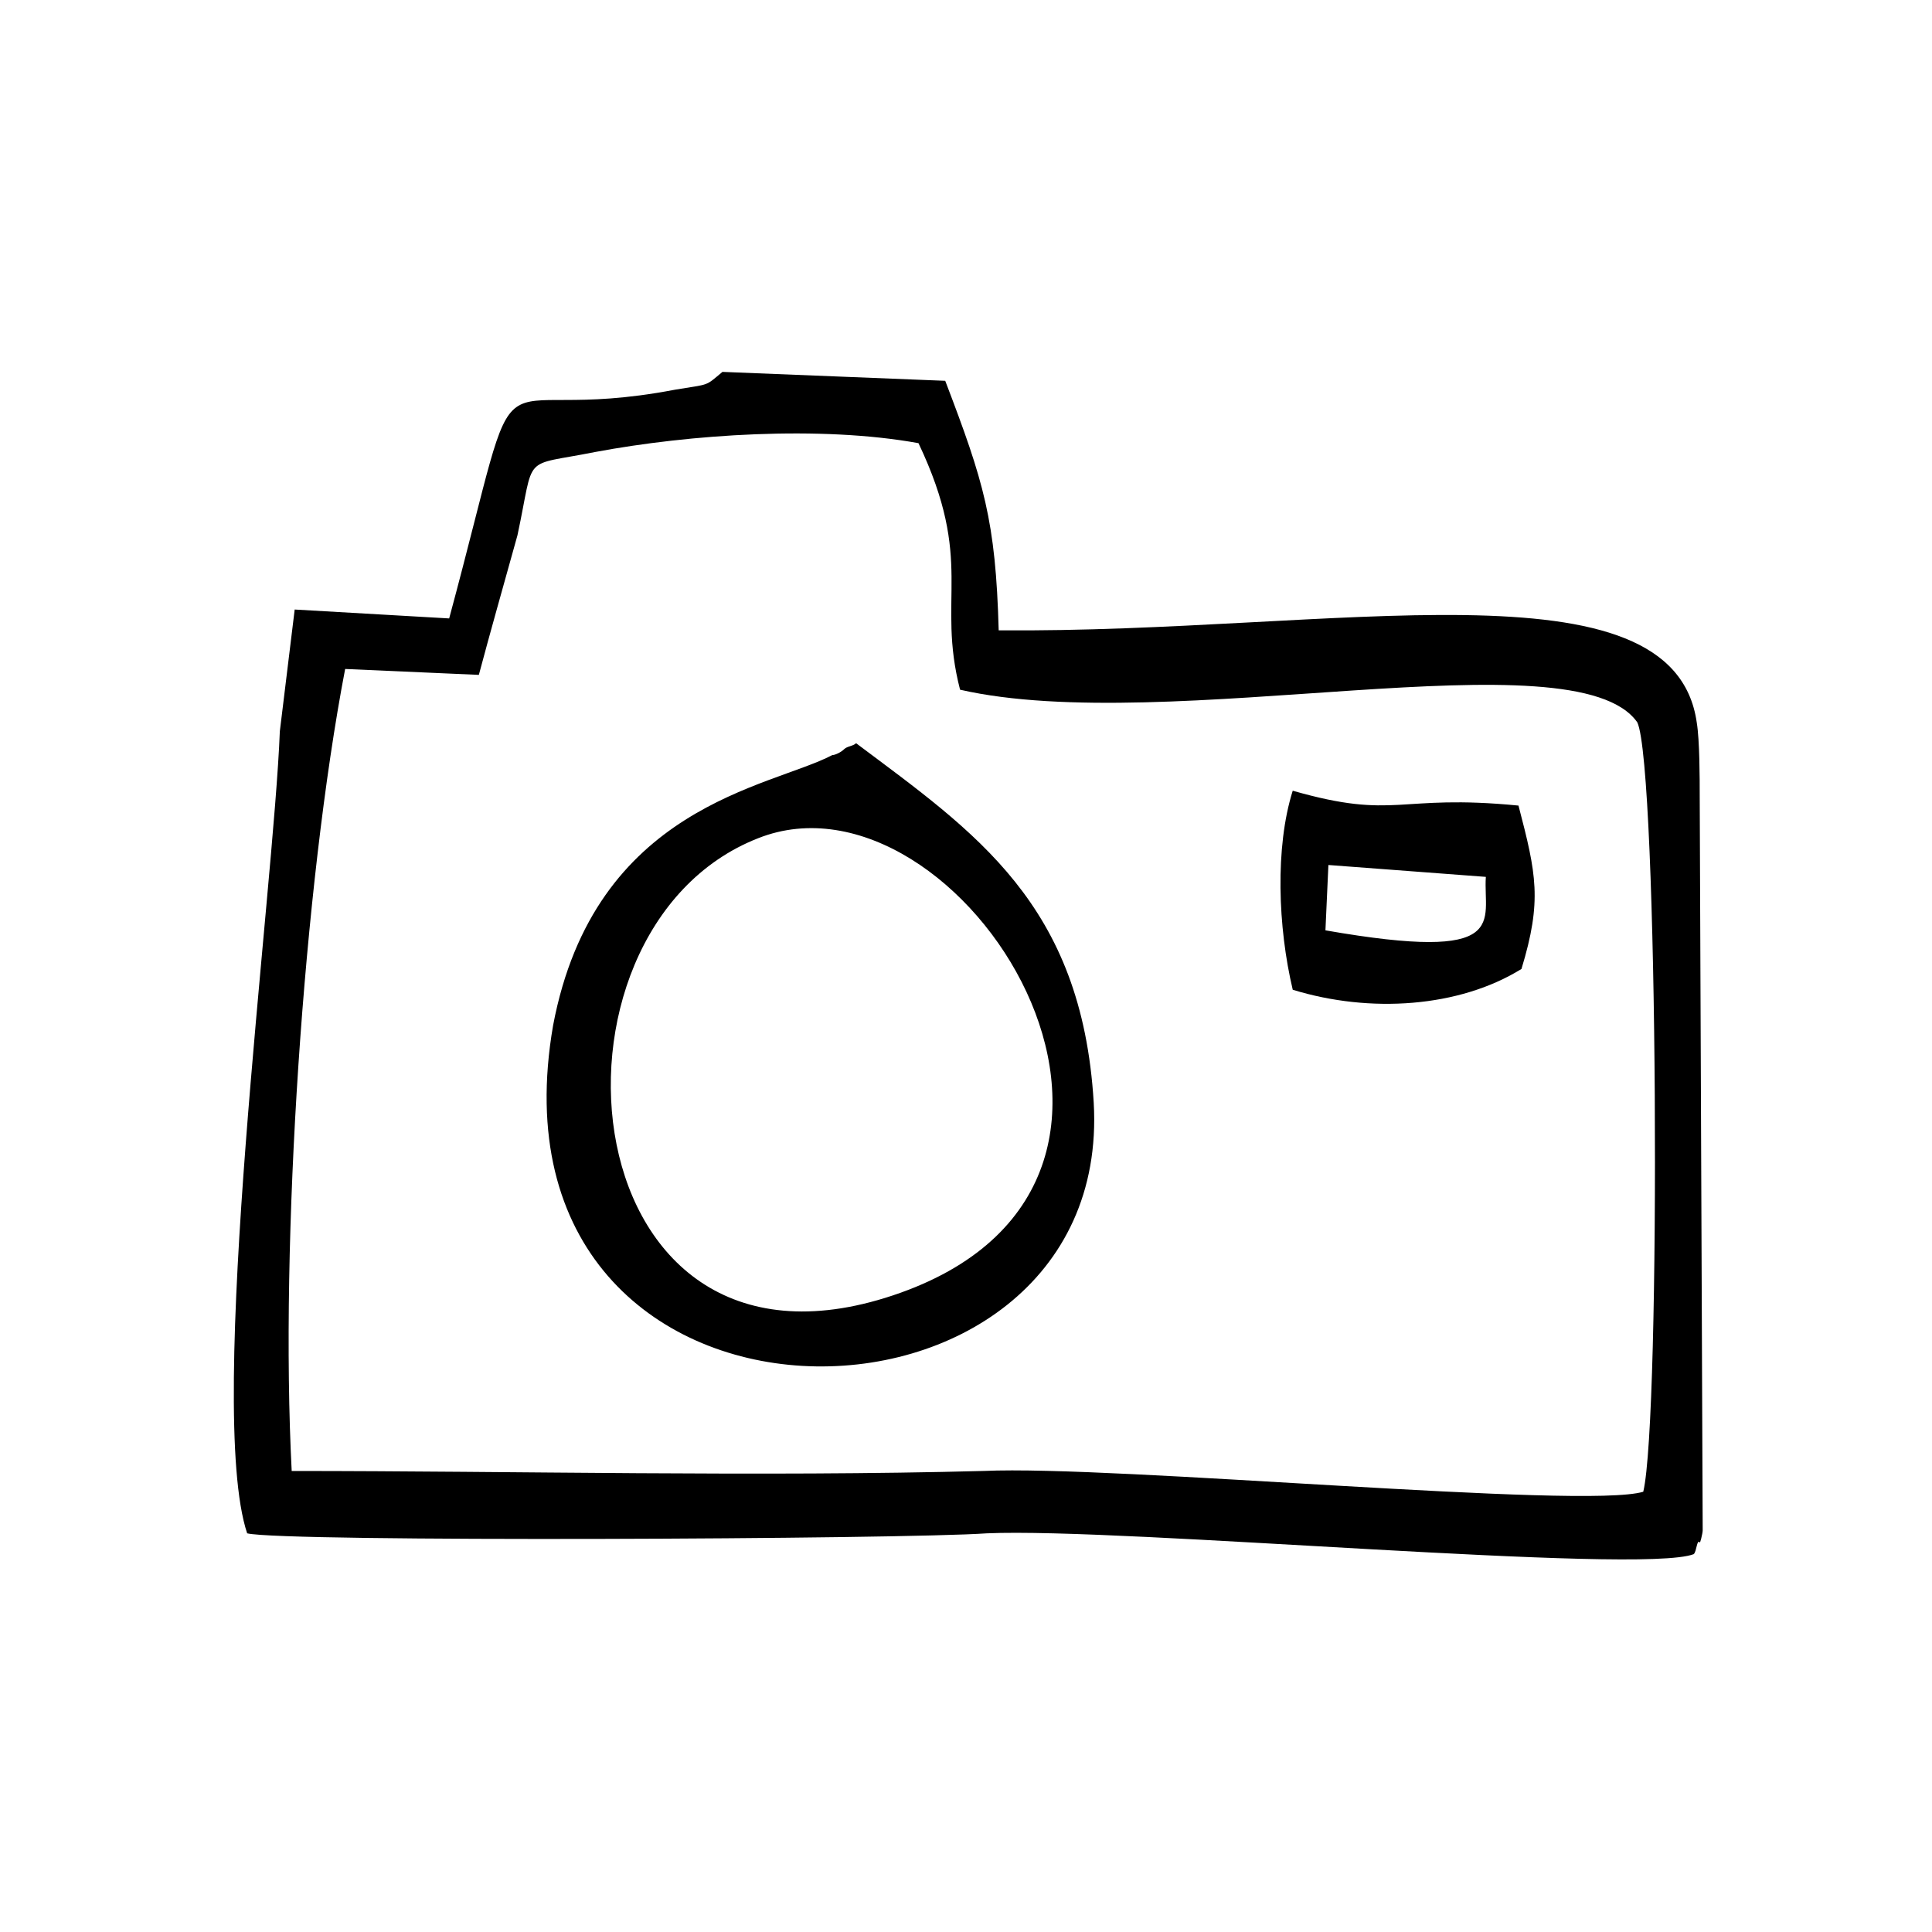
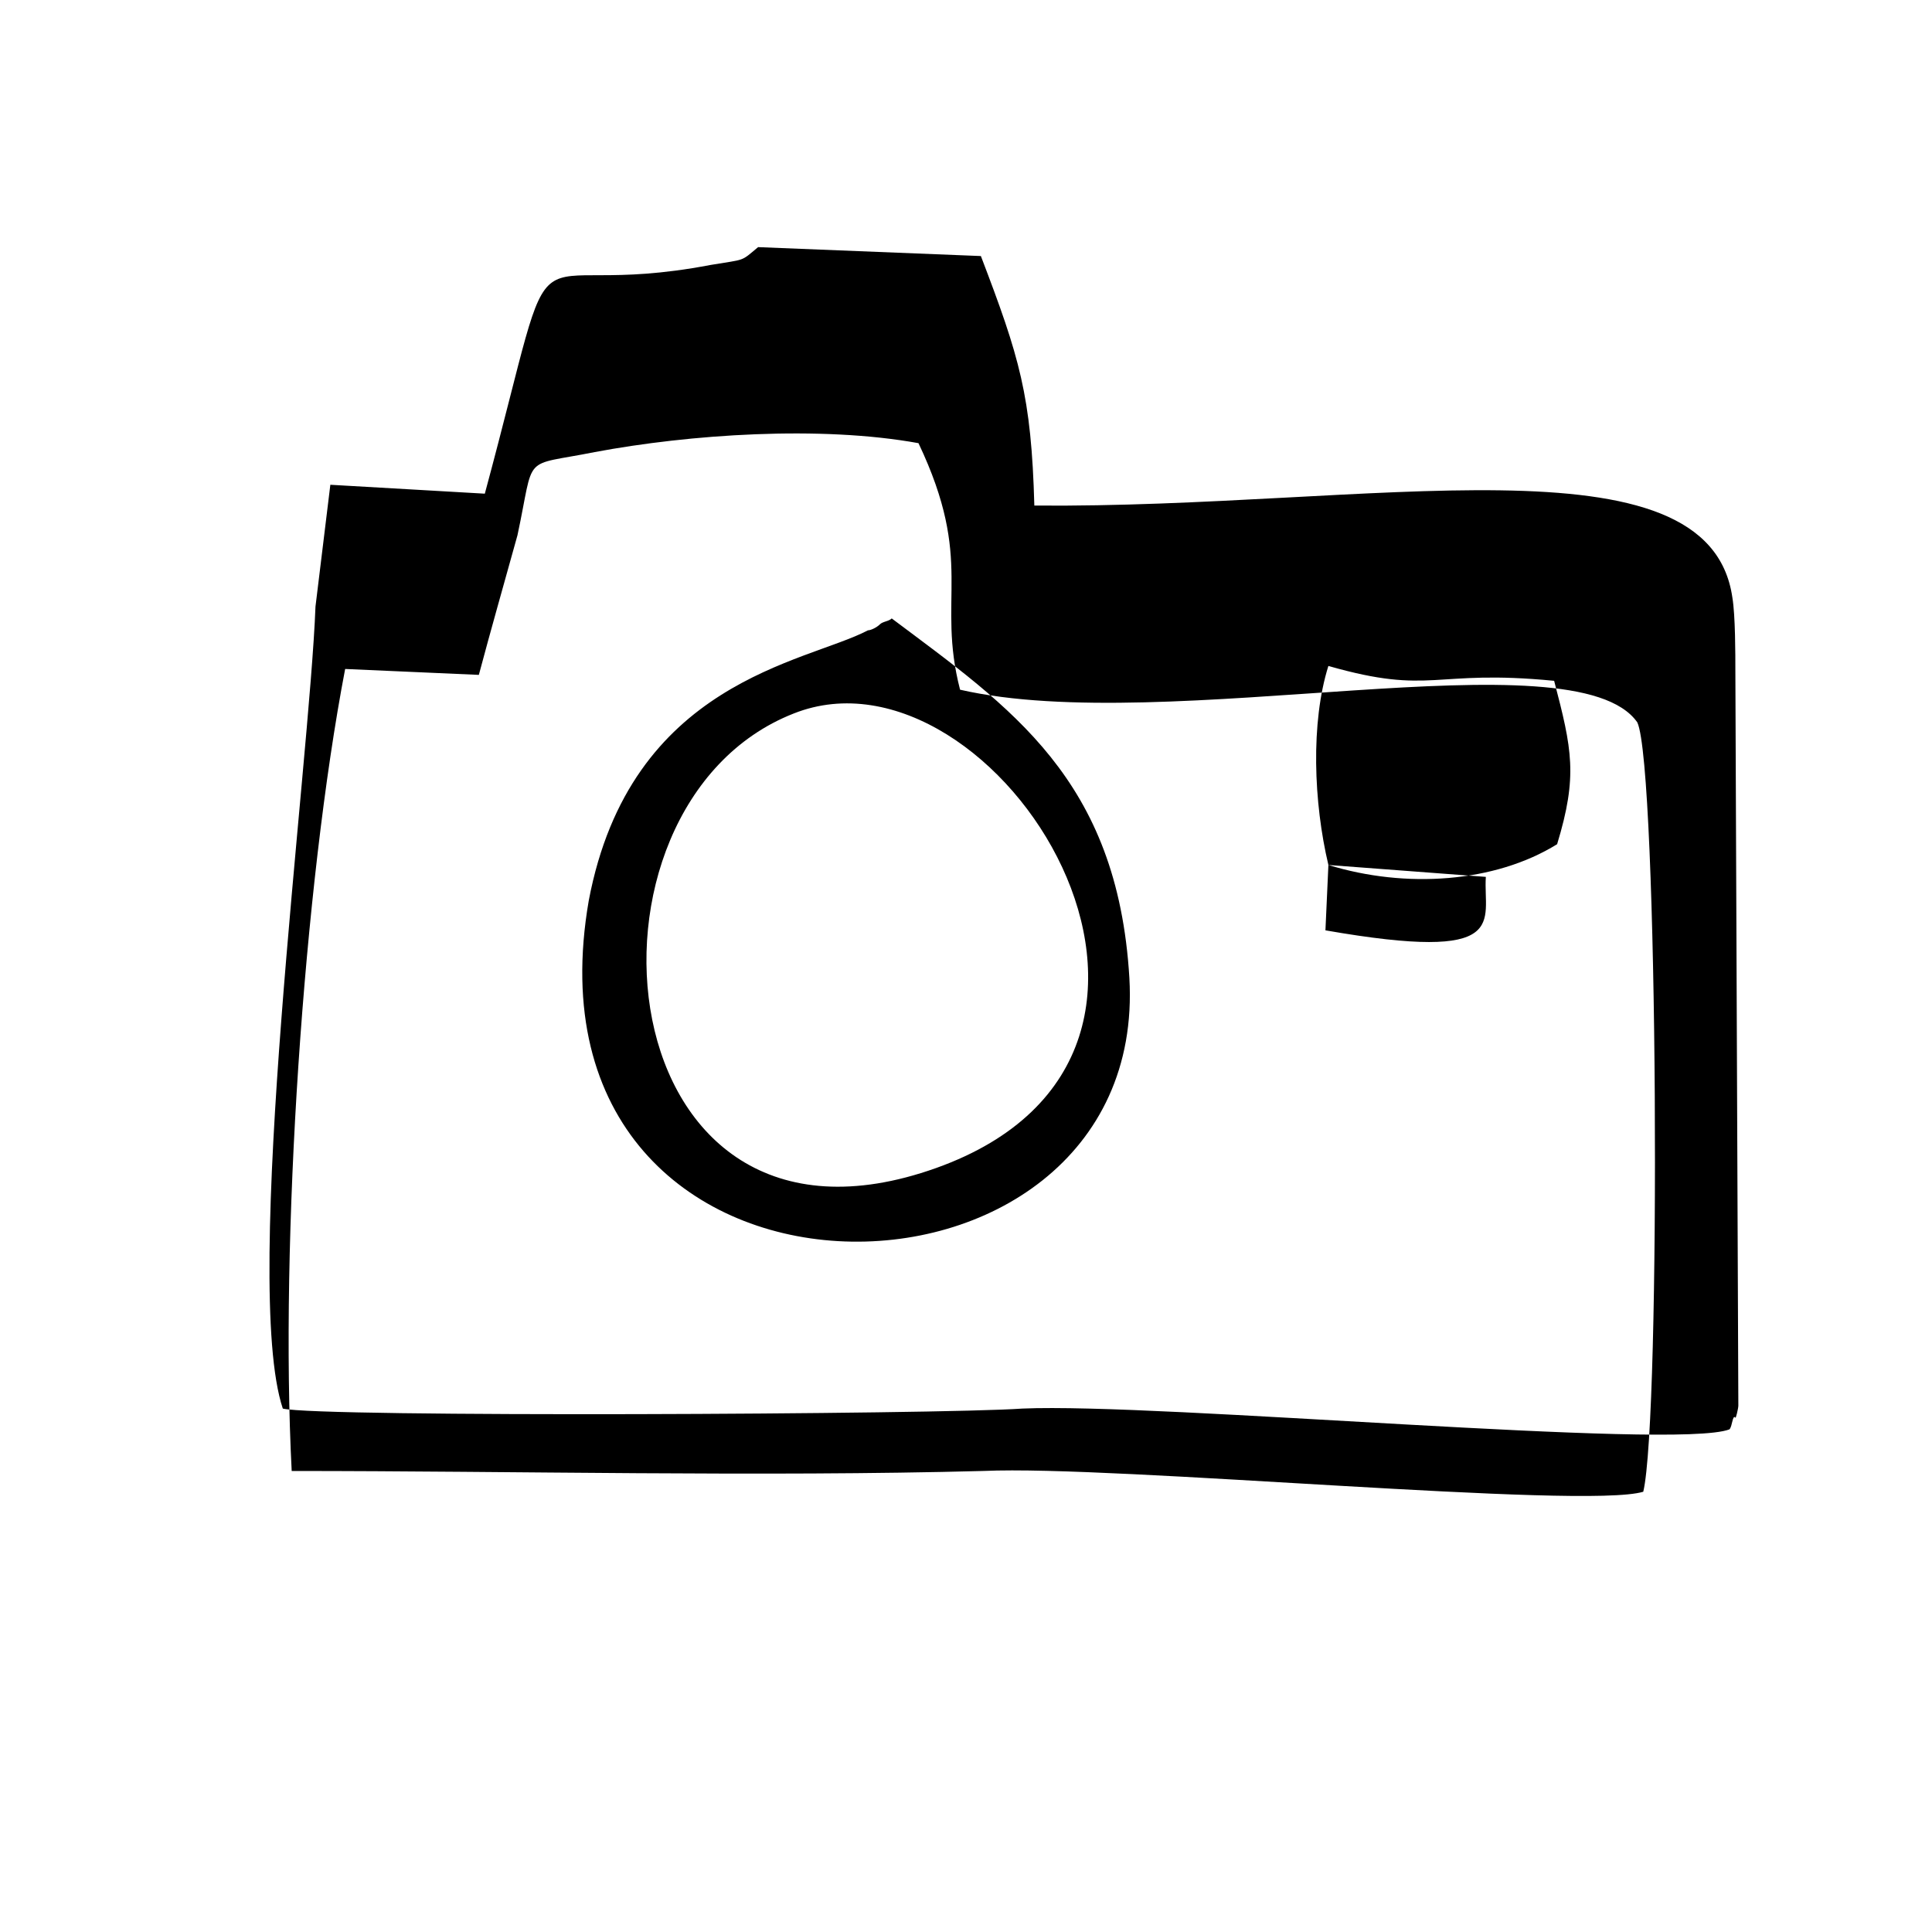
<svg xmlns="http://www.w3.org/2000/svg" fill="#000000" width="800px" height="800px" version="1.1" viewBox="144 144 512 512">
-   <path d="m270.9 322.85c3.148-11.809 6.297-22.828 10.234-37 4.723-22.043 0.789-18.105 20.469-22.043 25.191-4.723 59.828-7.086 85.805-2.363 14.957 31.488 4.723 40.934 11.02 65.336 55.105 12.594 162.95-14.957 179.48 8.66 5.512 11.809 6.297 184.21 1.574 203.89-15.742 4.723-140.12-7.086-174.76-5.512-59.043 1.582-124.38 0.008-183.42 0.008-3.148-60.613 3.148-155.08 14.168-212.54zm225.14 50.383 41.723 3.148c-0.789 11.809 7.086 22.828-42.508 14.168zm-9.449 33.062c20.469 6.297 44.082 4.723 60.613-5.512 5.512-18.105 3.938-25.191-0.789-43.297-32.273-3.148-32.273 3.938-59.828-3.938-4.719 14.961-3.93 36.215 0.004 52.746zm-141.7-40.148c53.531-21.254 123.59 89.742 37.785 120.44-88.168 31.488-99.973-96.039-37.785-120.44zm25.977-25.191c-0.789 0.789-2.363 0.789-3.148 1.574-0.789 0.789-2.363 1.574-3.148 1.574-16.531 8.66-62.977 13.383-73.996 71.637-20.469 118.08 148.78 115.72 143.27 20.469-3.148-52.742-31.488-71.637-62.977-95.254zm-152.71-3.148c-1.574 41.723-19.68 179.48-8.66 212.54 9.445 2.363 173.97 1.574 196.01 0 36.211-1.574 173.18 11.02 187.36 5.512 0.789-0.789 0.789-3.938 1.574-3.148 0 0.789 0.789-2.363 0.789-3.148l-0.789-194.44c0-4.723 0-14.957-0.789-19.68-6.297-44.082-96.039-23.617-184.99-24.402-0.789-29.125-3.938-39.359-14.168-66.125l-59.039-2.363c-4.723 3.938-3.148 3.148-12.594 4.723-53.531 10.234-38.574-18.105-59.828 60.613l-40.938-2.359z" fill-rule="evenodd" />
+   <path d="m270.9 322.85c3.148-11.809 6.297-22.828 10.234-37 4.723-22.043 0.789-18.105 20.469-22.043 25.191-4.723 59.828-7.086 85.805-2.363 14.957 31.488 4.723 40.934 11.02 65.336 55.105 12.594 162.95-14.957 179.48 8.66 5.512 11.809 6.297 184.21 1.574 203.89-15.742 4.723-140.12-7.086-174.76-5.512-59.043 1.582-124.38 0.008-183.42 0.008-3.148-60.613 3.148-155.08 14.168-212.54zm225.14 50.383 41.723 3.148c-0.789 11.809 7.086 22.828-42.508 14.168zc20.469 6.297 44.082 4.723 60.613-5.512 5.512-18.105 3.938-25.191-0.789-43.297-32.273-3.148-32.273 3.938-59.828-3.938-4.719 14.961-3.93 36.215 0.004 52.746zm-141.7-40.148c53.531-21.254 123.59 89.742 37.785 120.44-88.168 31.488-99.973-96.039-37.785-120.44zm25.977-25.191c-0.789 0.789-2.363 0.789-3.148 1.574-0.789 0.789-2.363 1.574-3.148 1.574-16.531 8.66-62.977 13.383-73.996 71.637-20.469 118.08 148.78 115.72 143.27 20.469-3.148-52.742-31.488-71.637-62.977-95.254zm-152.71-3.148c-1.574 41.723-19.68 179.48-8.66 212.54 9.445 2.363 173.97 1.574 196.01 0 36.211-1.574 173.18 11.02 187.36 5.512 0.789-0.789 0.789-3.938 1.574-3.148 0 0.789 0.789-2.363 0.789-3.148l-0.789-194.44c0-4.723 0-14.957-0.789-19.68-6.297-44.082-96.039-23.617-184.99-24.402-0.789-29.125-3.938-39.359-14.168-66.125l-59.039-2.363c-4.723 3.938-3.148 3.148-12.594 4.723-53.531 10.234-38.574-18.105-59.828 60.613l-40.938-2.359z" fill-rule="evenodd" />
</svg>